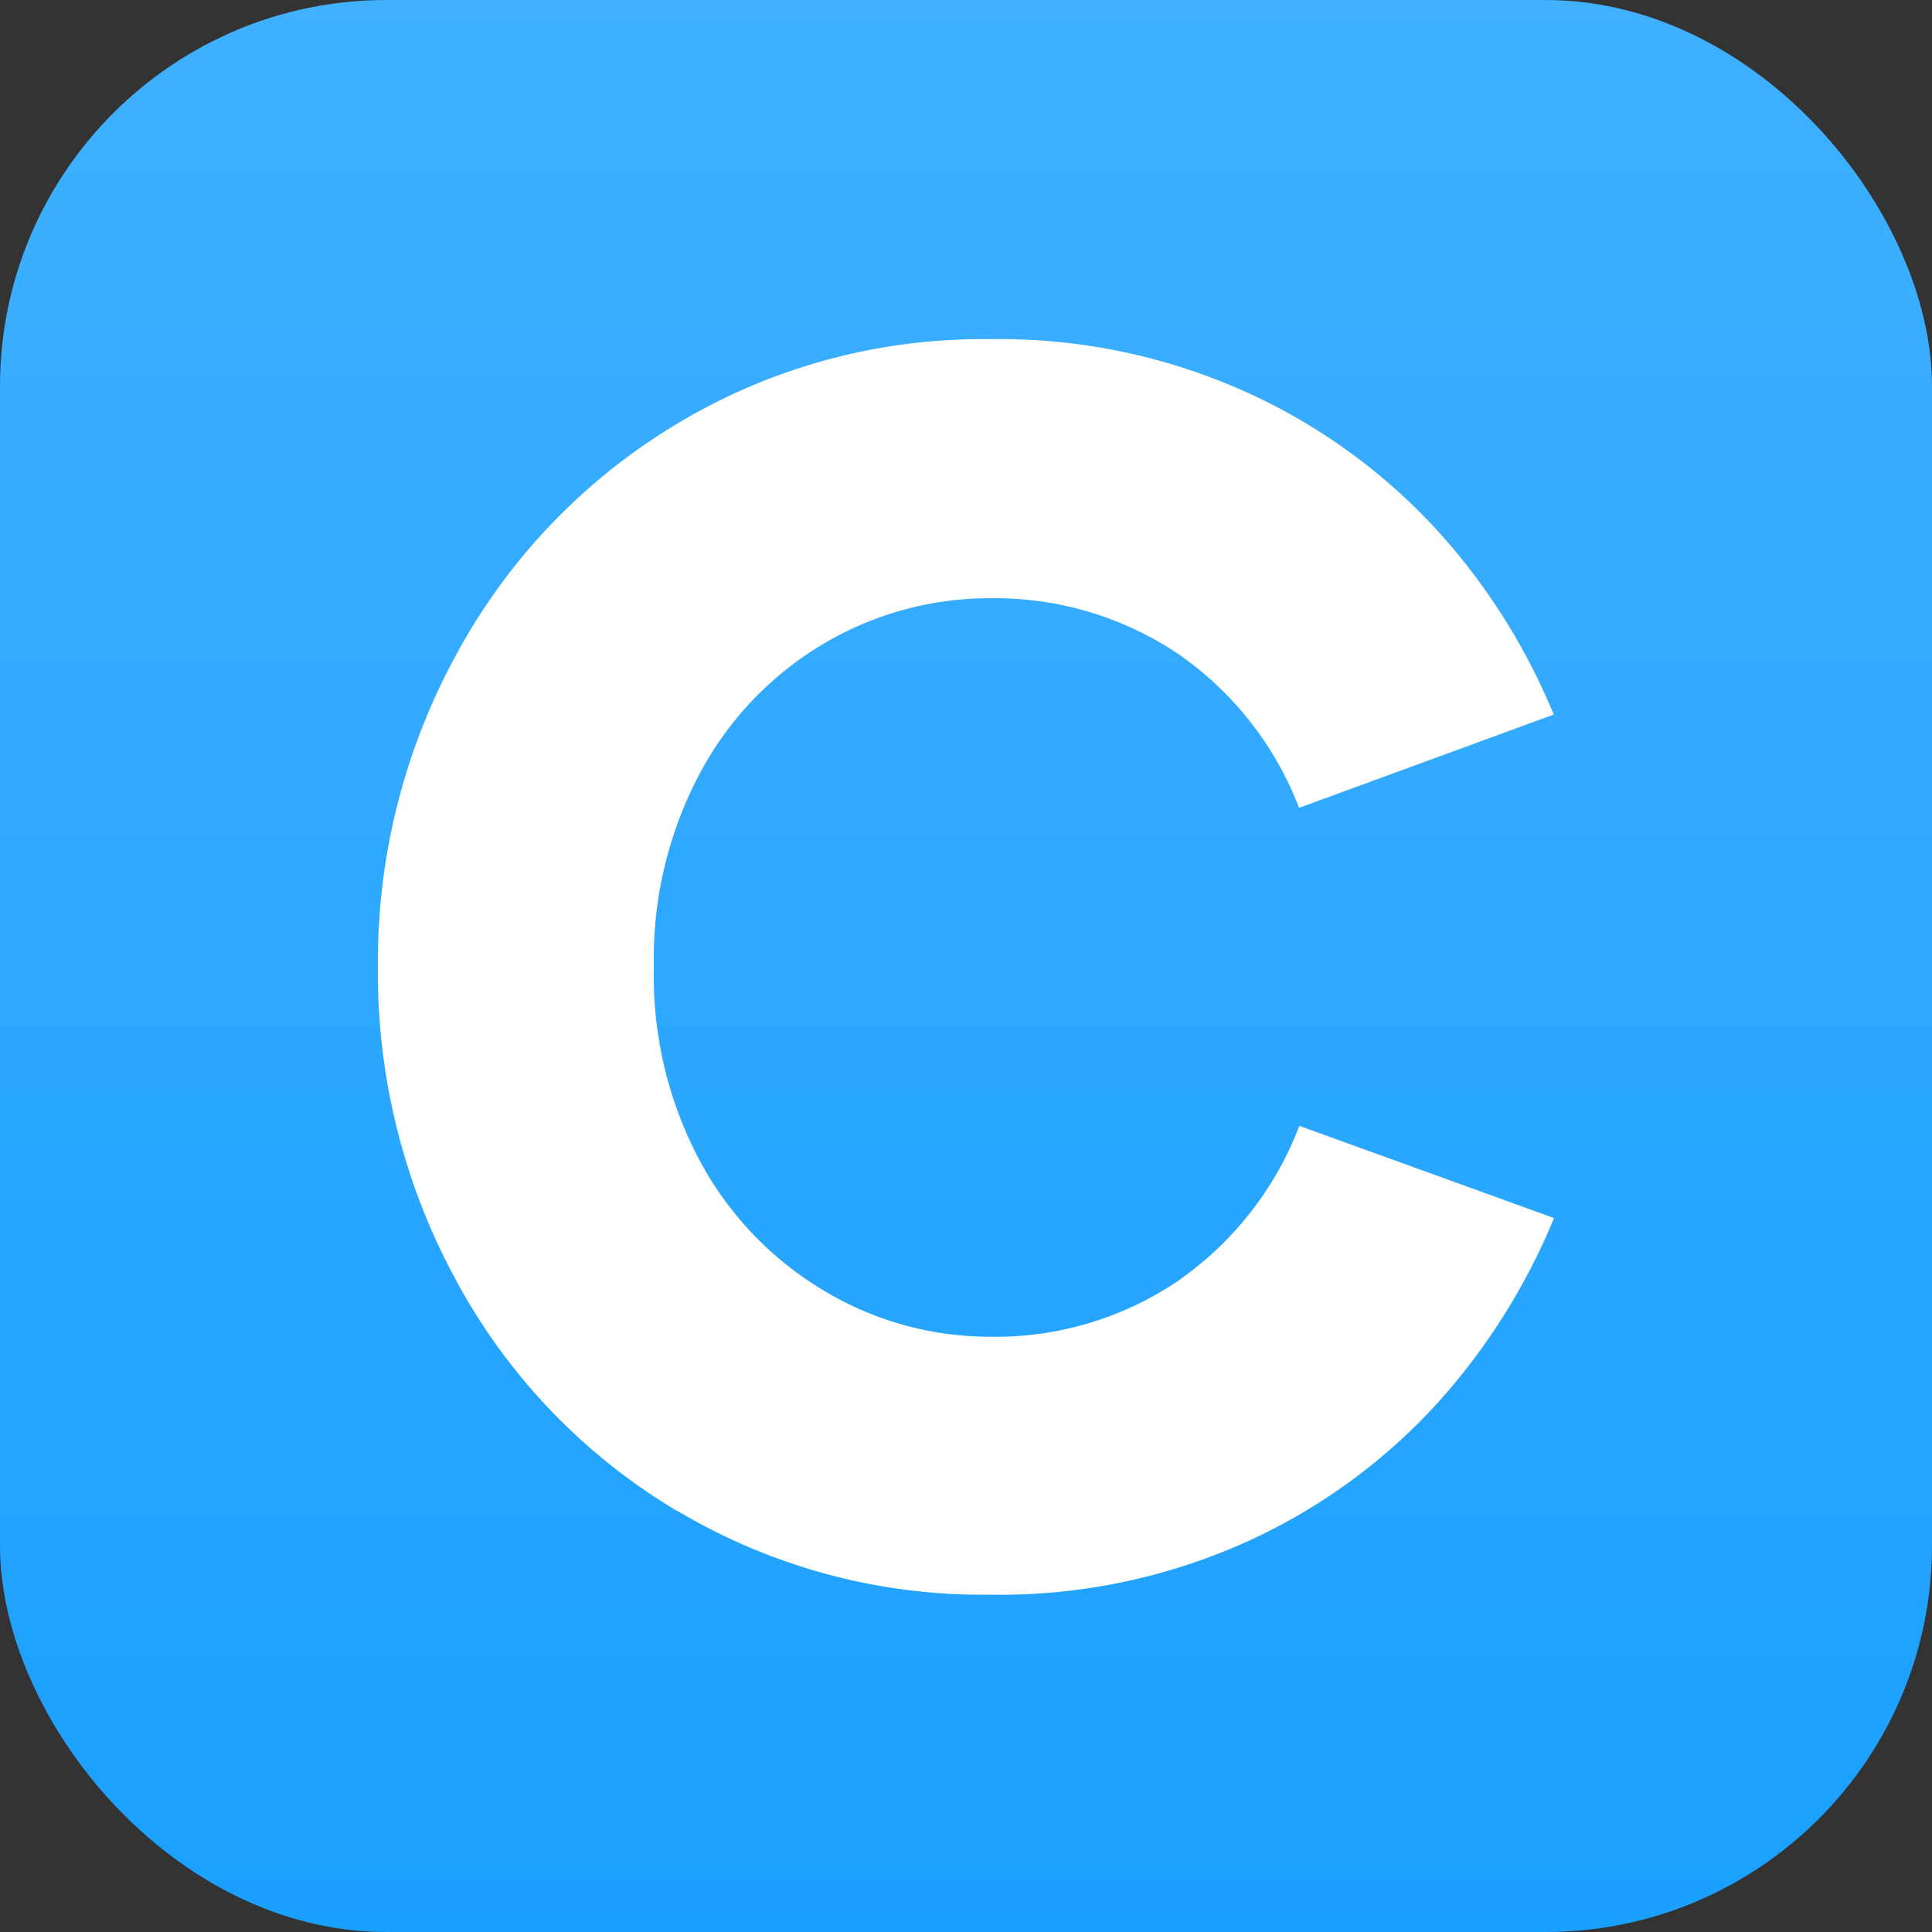
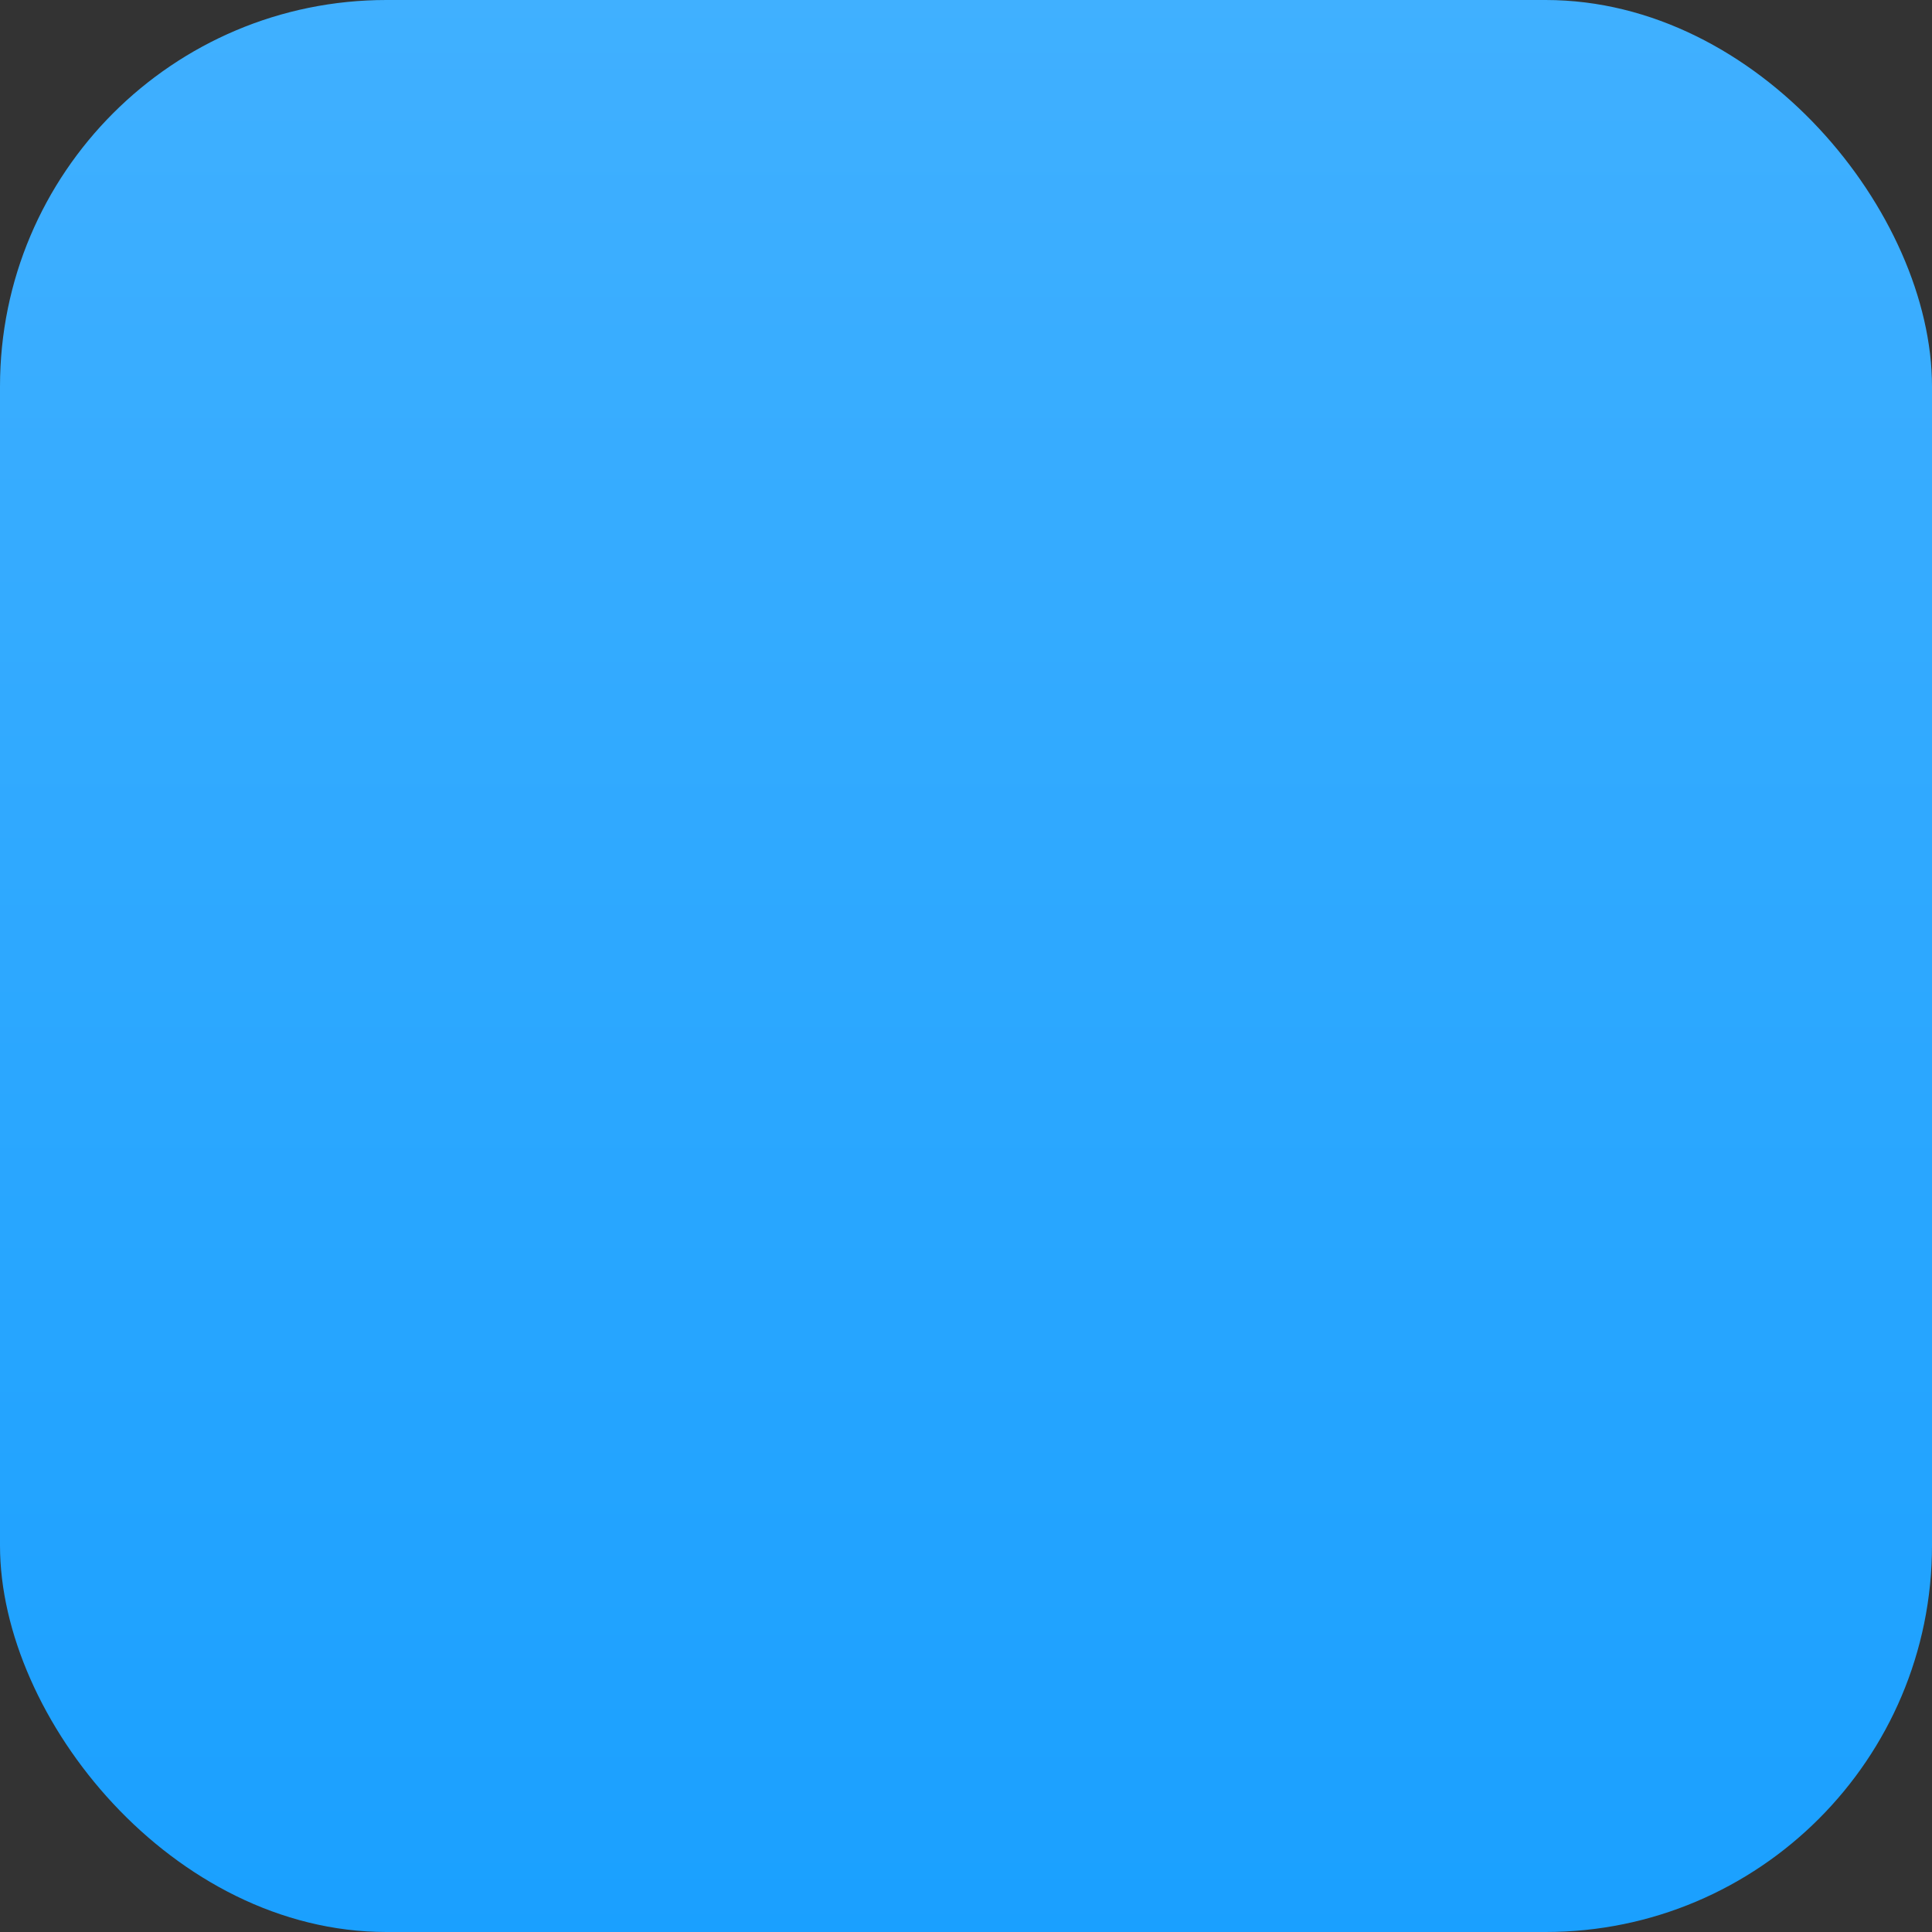
<svg xmlns="http://www.w3.org/2000/svg" id="purchaseIcon" width="20" height="20" viewBox="0 0 20 20">
  <rect x="0" y="0" width="20" height="20" fill="#333333" stroke="none" />
  <defs>
    <linearGradient id="linear-gradient" x1="0.5" x2="0.5" y2="1" gradientUnits="objectBoundingBox">
      <stop offset="0" stop-color="#40b0ff" />
      <stop offset="1" stop-color="#1aa0ff" />
    </linearGradient>
  </defs>
  <rect id="Rectangle_7647" data-name="Rectangle 7647" width="20" height="20" rx="4" fill="url(#linear-gradient)" />
-   <path id="Path_1261" data-name="Path 1261" d="M-14.644,20.094a6.2,6.2,0,0,1-2.272-2.361,6.65,6.65,0,0,1-.823-3.268,6.629,6.629,0,0,1,.823-3.256,6.245,6.245,0,0,1,2.272-2.367,6.134,6.134,0,0,1,3.238-.877,6.206,6.206,0,0,1,2.671.555A6.071,6.071,0,0,1-6.767,9.951a6.518,6.518,0,0,1,1.2,1.9l-2.636.966a3.424,3.424,0,0,0-1.276-1.61,3.4,3.4,0,0,0-1.92-.56,3.369,3.369,0,0,0-1.706.459,3.432,3.432,0,0,0-1.288,1.329,4.074,4.074,0,0,0-.489,2.027,4.063,4.063,0,0,0,.489,2.034A3.484,3.484,0,0,0-13.1,17.828a3.336,3.336,0,0,0,1.706.464,3.373,3.373,0,0,0,1.92-.566A3.458,3.458,0,0,0-8.2,16.109l2.636.954a6.6,6.6,0,0,1-1.2,1.908,6.028,6.028,0,0,1-1.968,1.437,6.21,6.21,0,0,1-2.671.554,6.166,6.166,0,0,1-3.238-.869Z" transform="translate(21.651 -4.454)" fill="#fff" />
</svg>